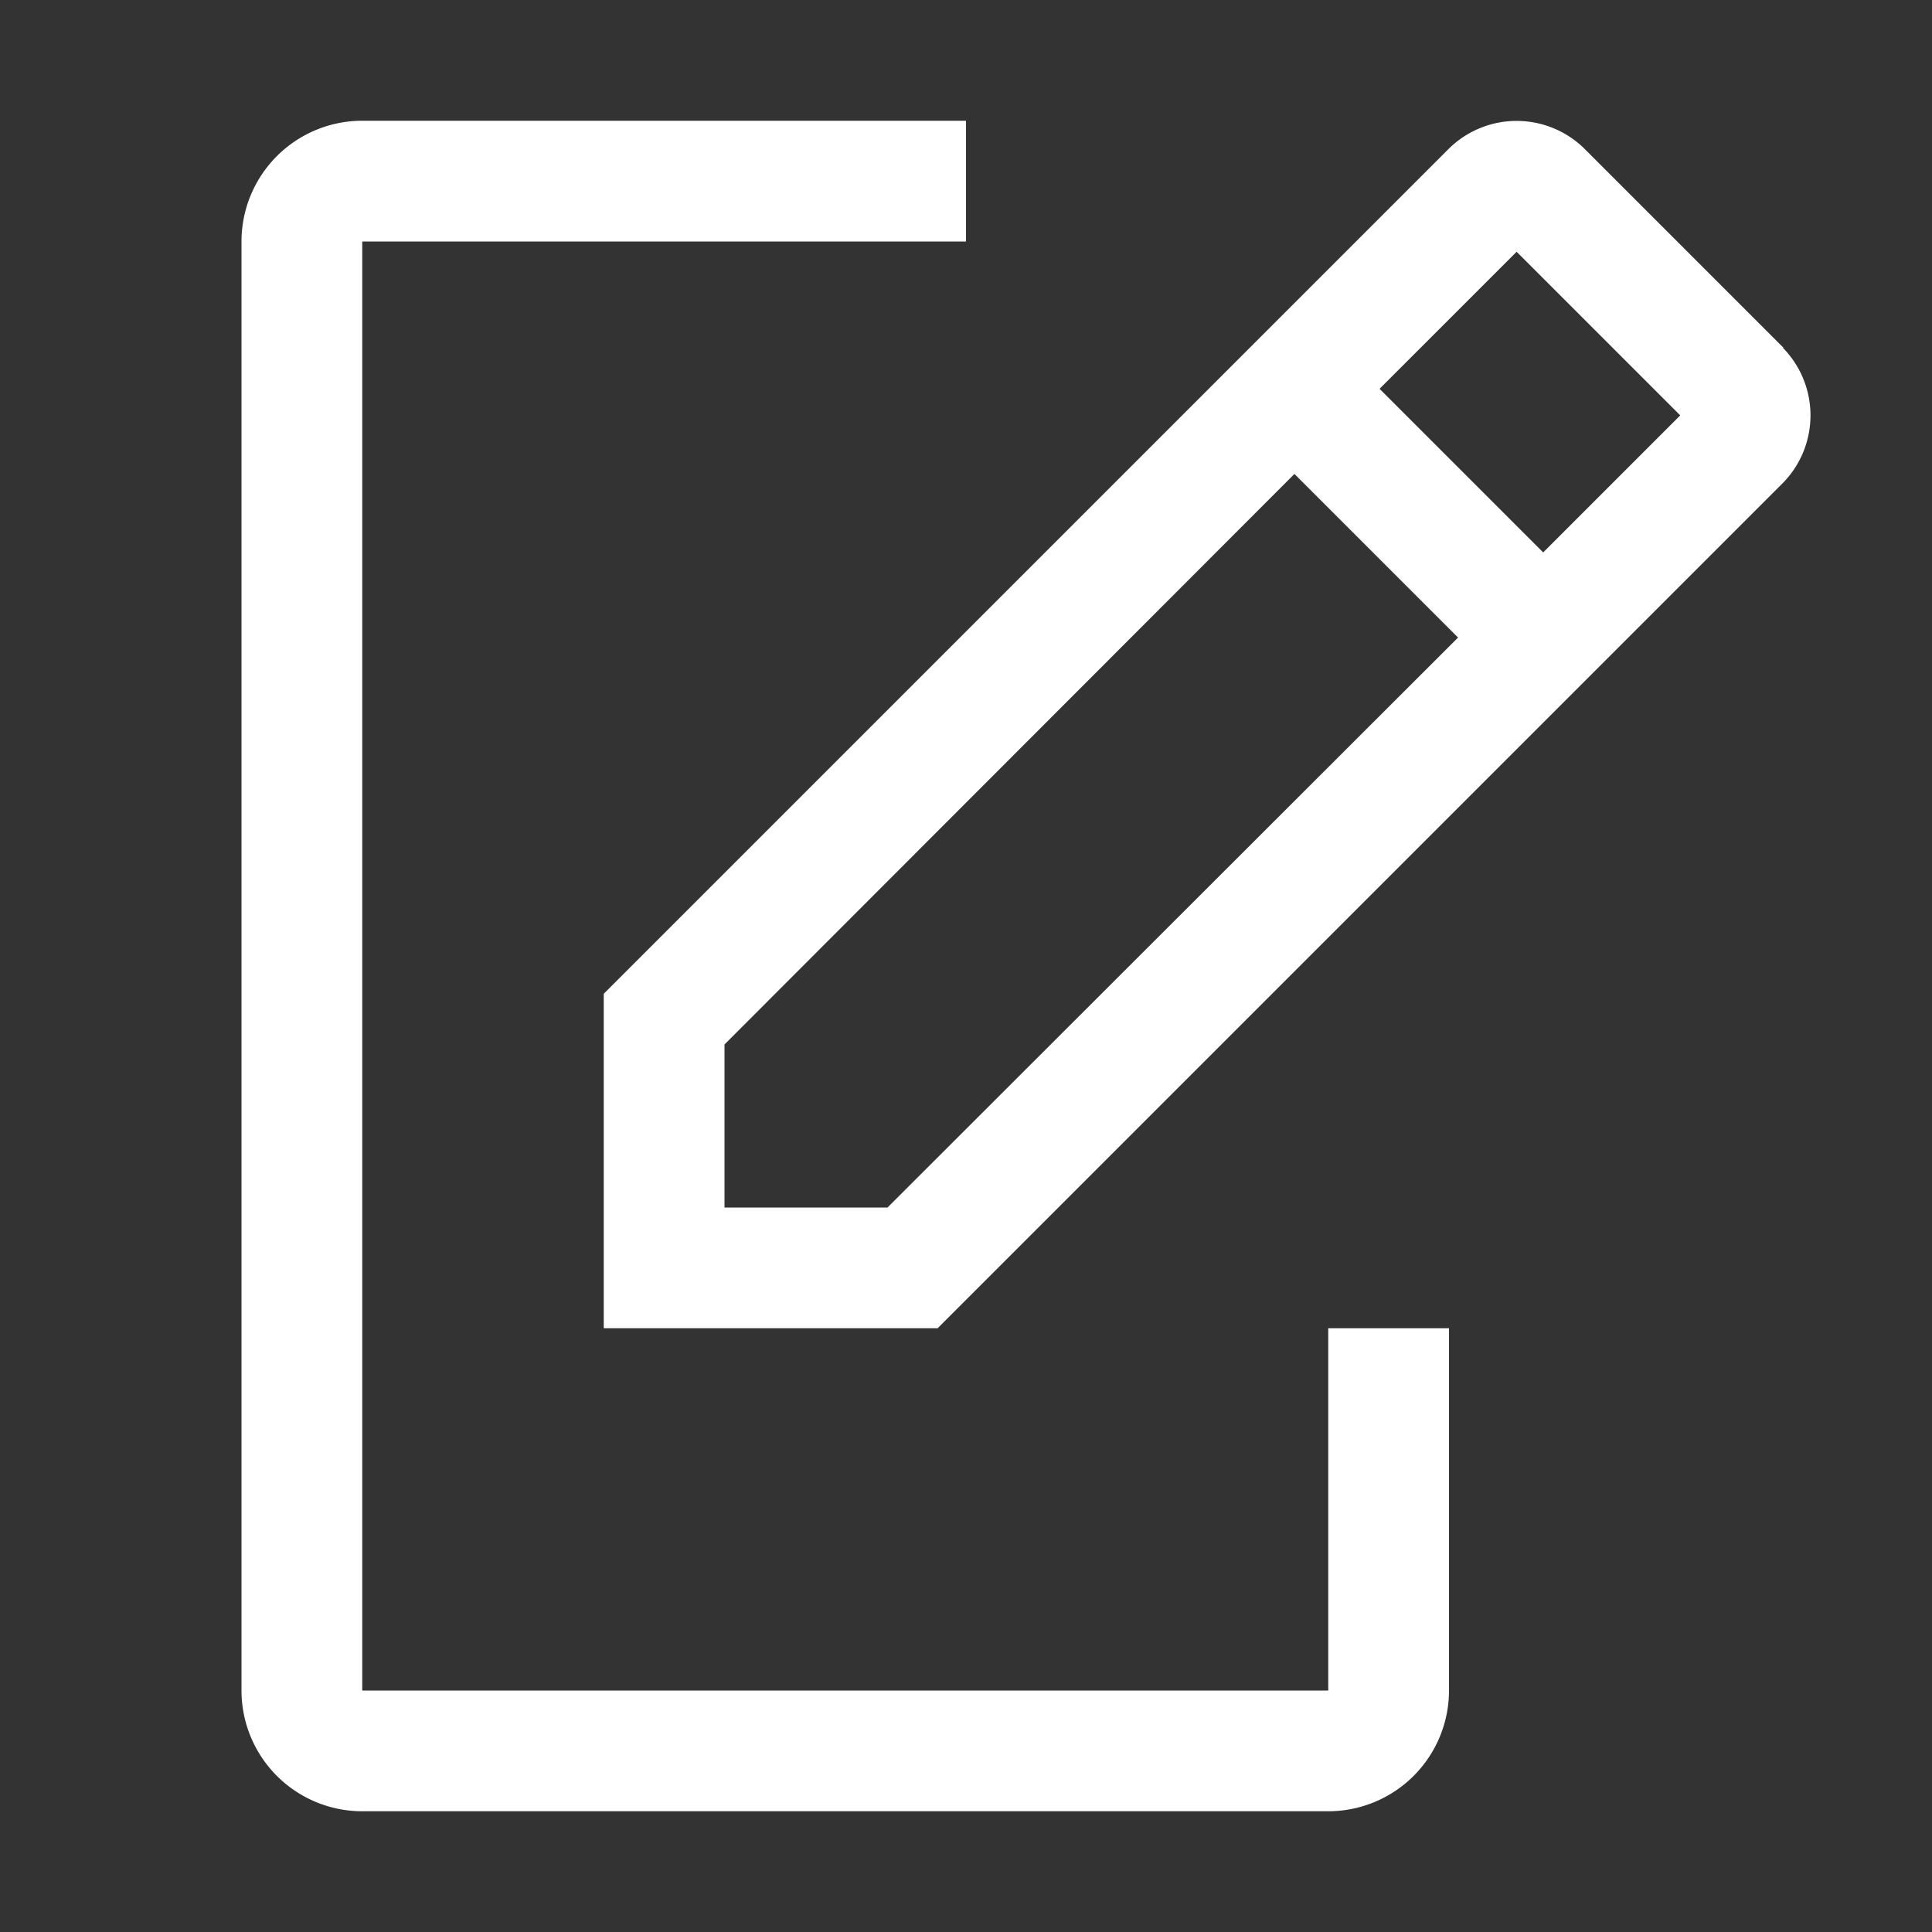
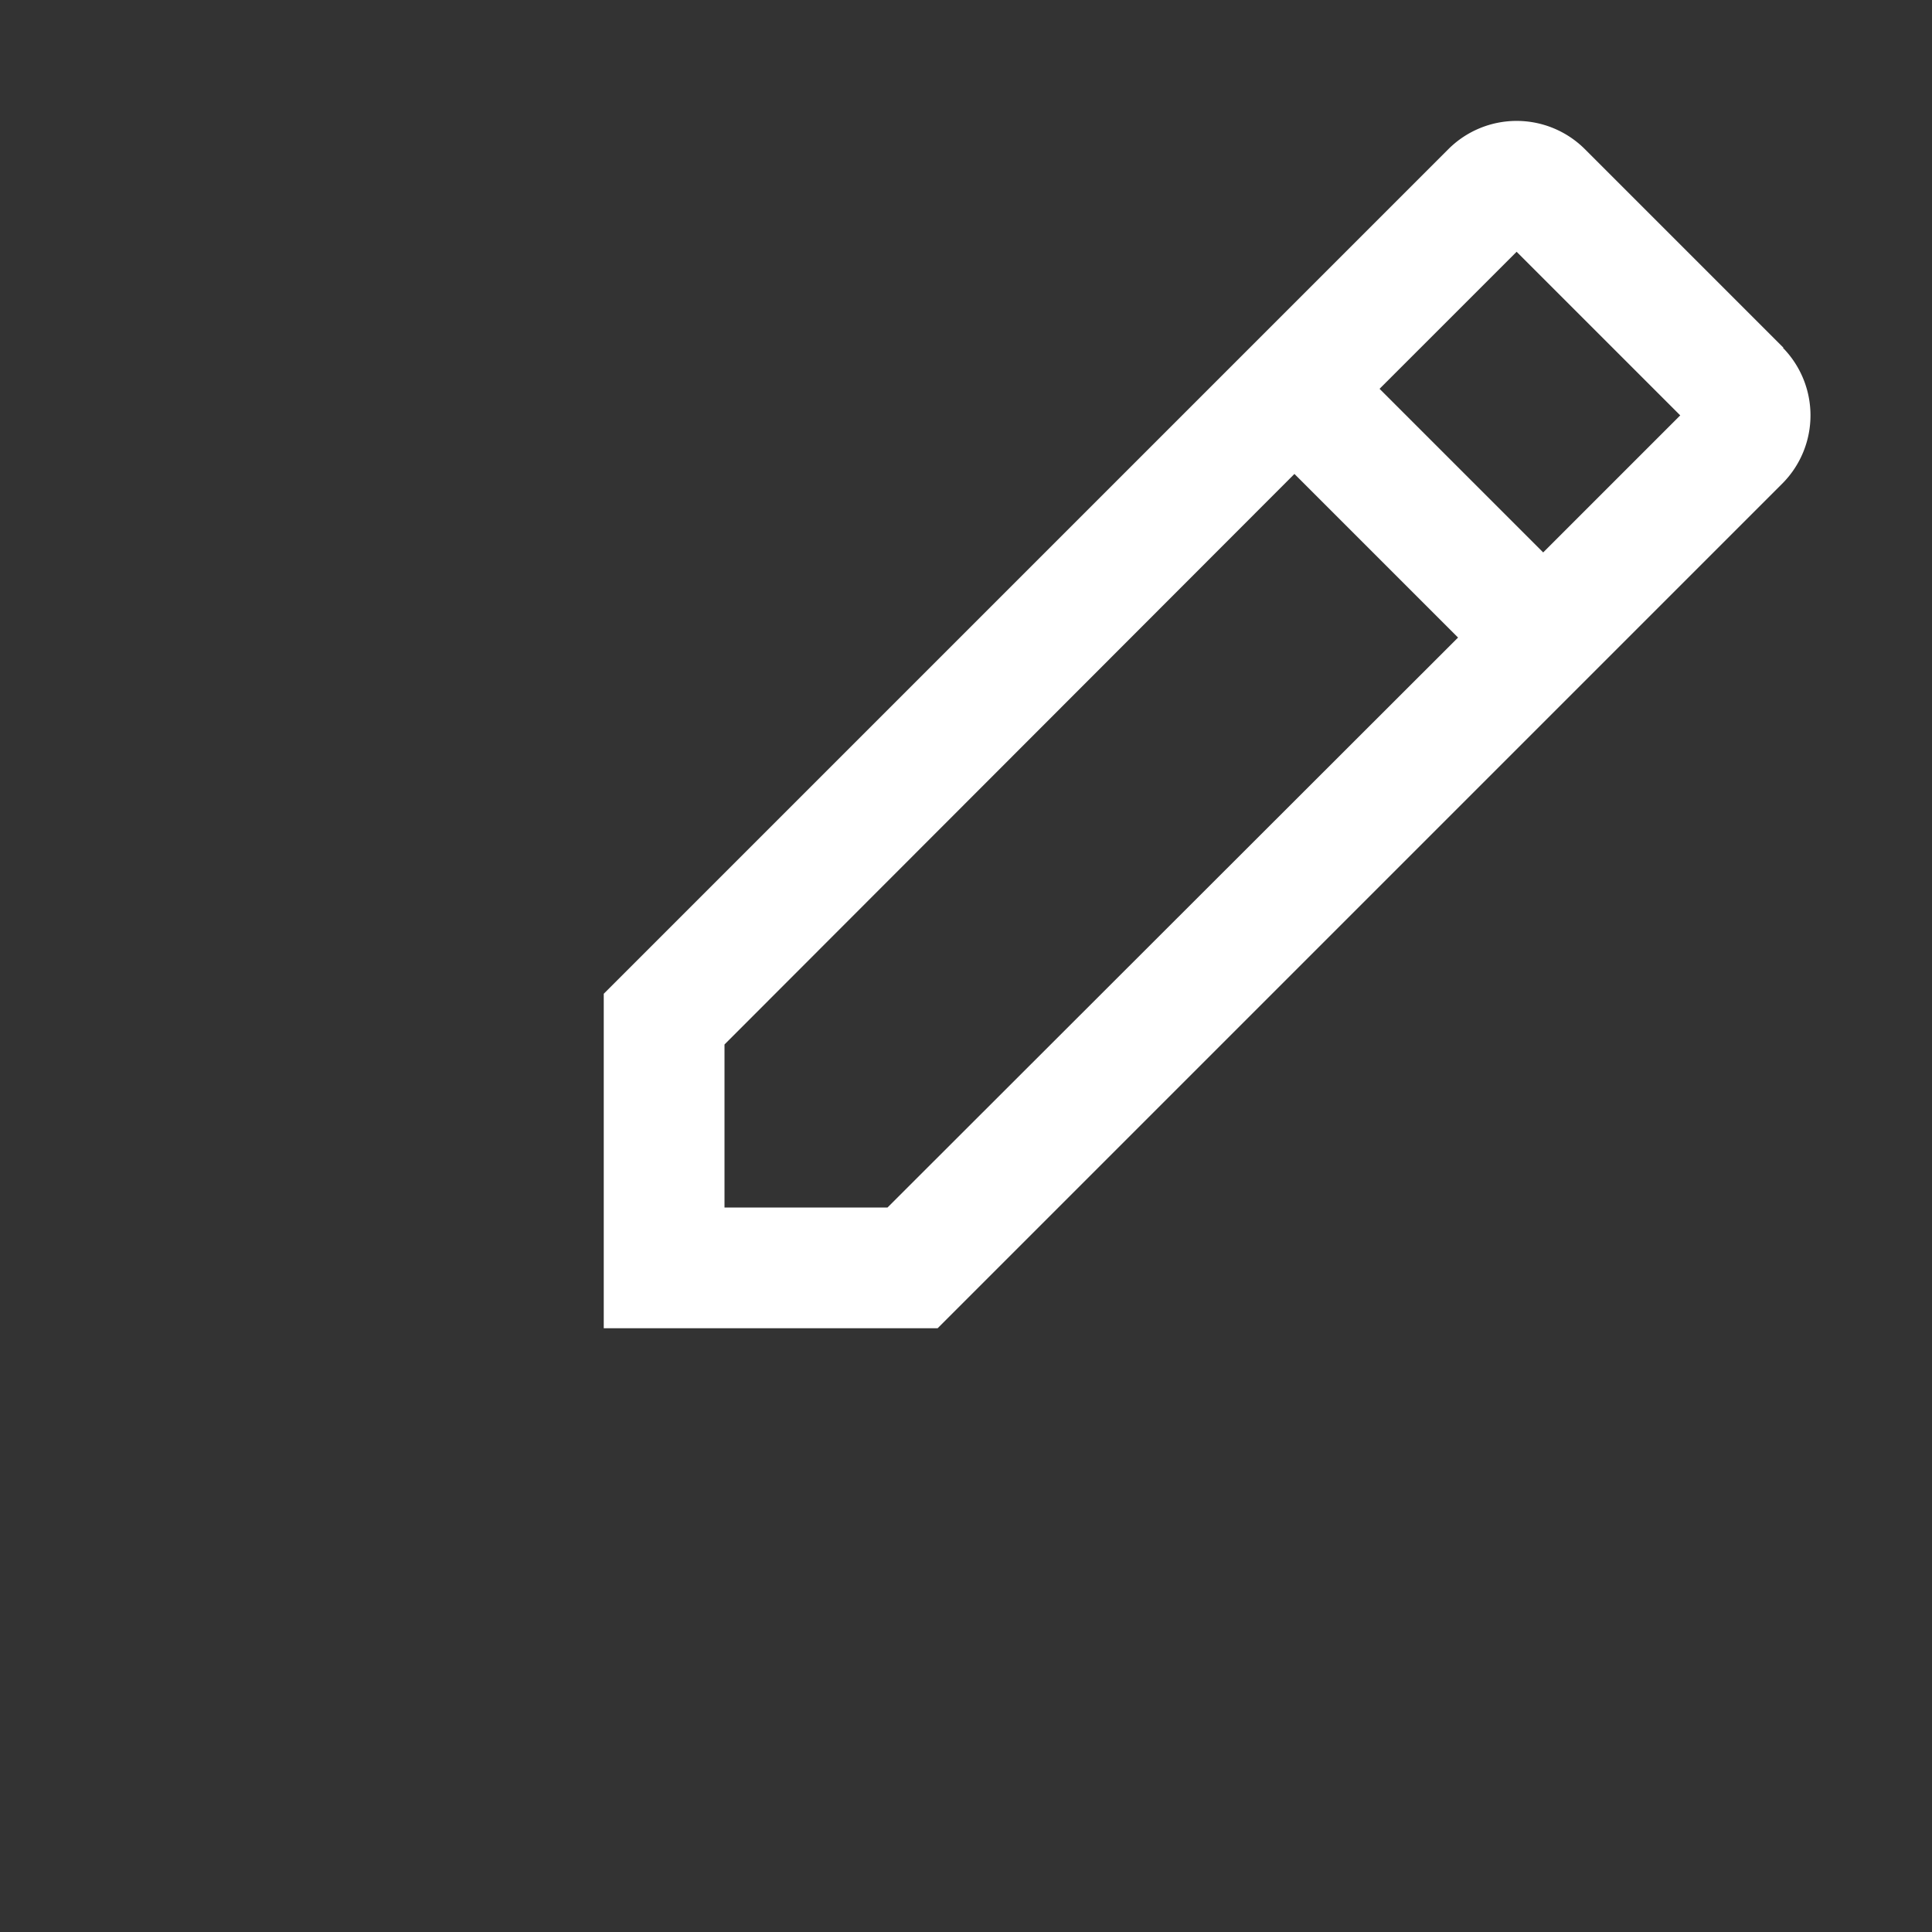
<svg xmlns="http://www.w3.org/2000/svg" fill="#fff" width="800px" height="800px" viewBox="0 0 32 32" id="icon">
  <rect x="0" y="0" width="32" height="32" fill="#333333" stroke="none" />
  <defs>
    <style>.cls-1{fill:none;}</style>
  </defs>
  <title>request-quote</title>
-   <path d="M22,22v6H6V4H16V2H6A2,2,0,0,0,4,4V28a2,2,0,0,0,2,2H22a2,2,0,0,0,2-2V22Z" transform="translate(0)" />
  <path d="M29.54,5.76l-3.3-3.3a1.6,1.6,0,0,0-2.24,0l-14,14V22h5.53l14-14a1.6,1.6,0,0,0,0-2.24ZM14.7,20H12V17.3l9.44-9.45,2.71,2.71ZM25.56,9.15,22.85,6.44l2.27-2.27,2.71,2.71Z" transform="translate(0)" />
  <rect id="_Transparent_Rectangle_" data-name="&lt;Transparent Rectangle&gt;" class="cls-1" width="32" height="32" />
</svg>